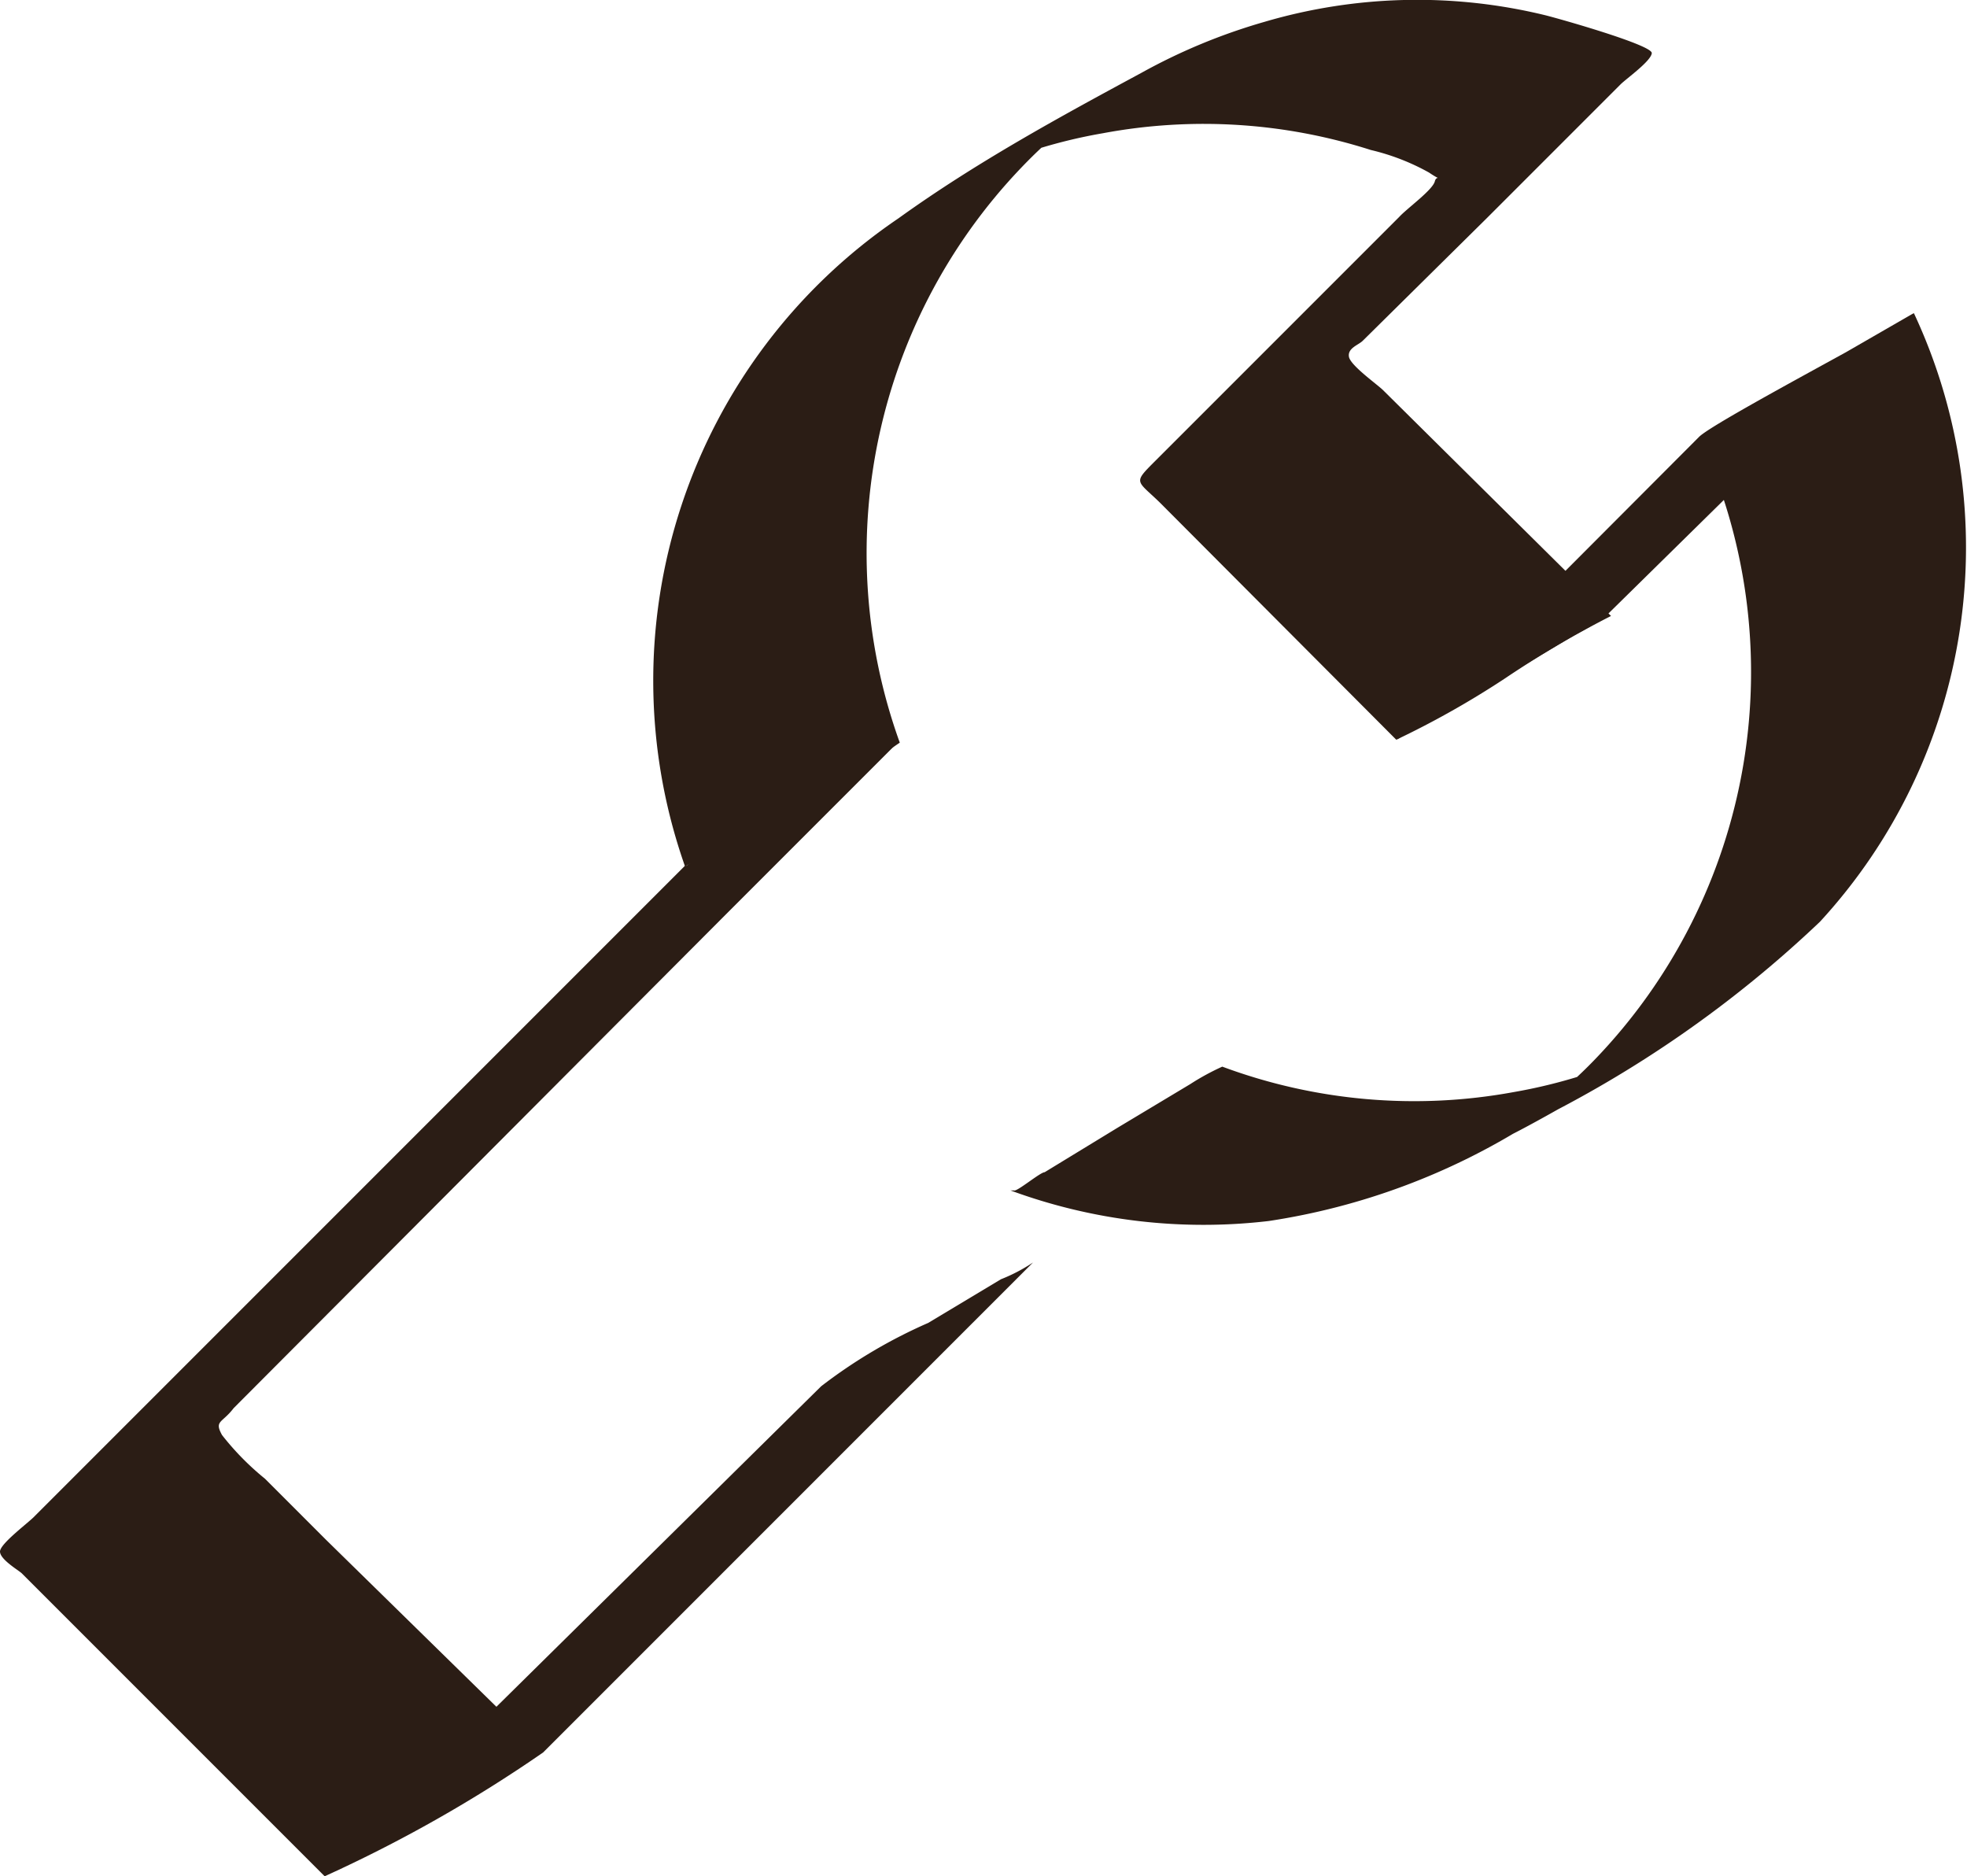
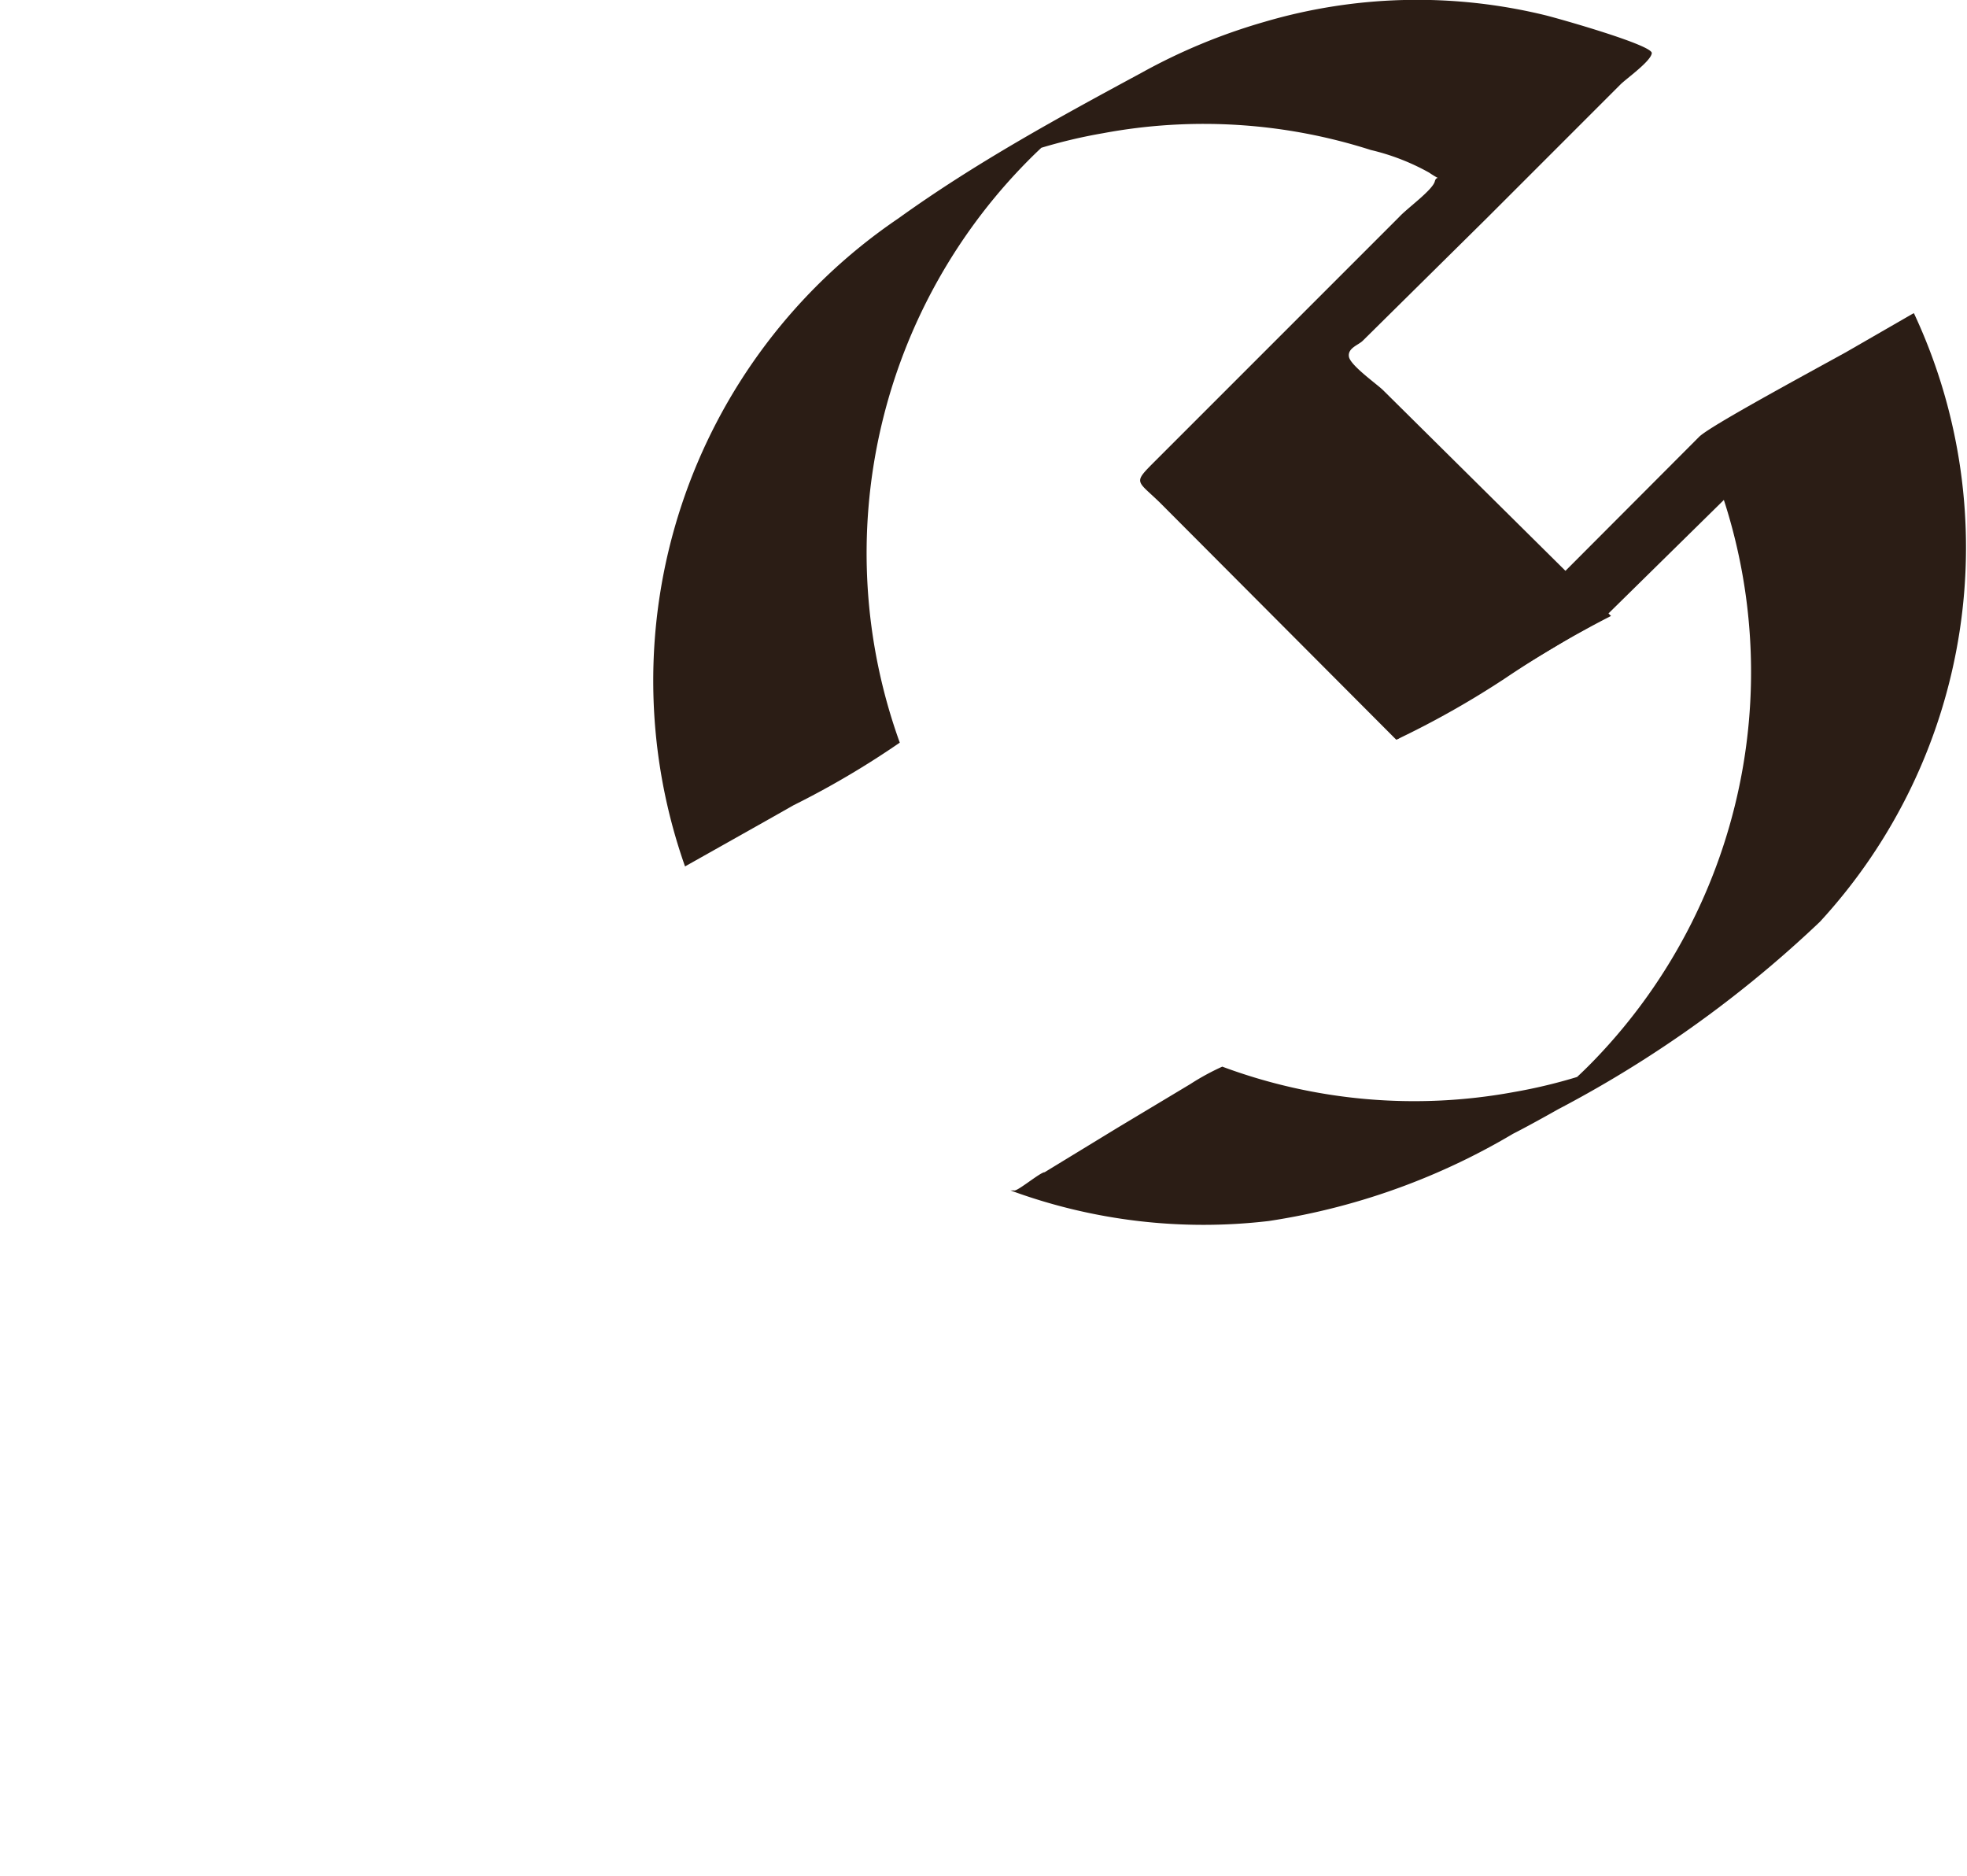
<svg xmlns="http://www.w3.org/2000/svg" width="27.02" height="25.77" viewBox="0 0 27.02 25.77">
  <defs>
    <style>.cls-1{fill:#2b1d15;}</style>
  </defs>
  <g id="レイヤー_2" data-name="レイヤー 2">
    <g id="object">
      <g id="ia">
        <g id="icon_data" data-name="icon data">
          <path class="cls-1" d="M22.13,8.46,19,5.36c-.08-.08-.45-.34-.47-.46s.13-.16.19-.22L20.42,3l1.84-1.84c.08-.08.42-.32.43-.43S21.43.26,21.23.21A7.43,7.43,0,0,0,17.37.3,8.07,8.07,0,0,0,15.68,1c-1.13.61-2.27,1.23-3.34,2A7.67,7.67,0,0,0,9.41,11.9s1.37-.77,1.49-.84a12,12,0,0,0,1.46-.86,7.66,7.66,0,0,1,1.86-8.09,7.44,7.44,0,0,1,.68-.58l.39-.28A24.39,24.39,0,0,0,13.1,2.52l.37-.18a7.09,7.09,0,0,1,1.68-.51,7.53,7.53,0,0,1,3.68.23,3.09,3.09,0,0,1,.8.31c.25.17.11,0,.08.12s-.38.37-.49.49L17.44,4.76,15.87,6.33c-.31.31-.26.26.06.57l3.25,3.26a12.34,12.34,0,0,0,1.49-.84,14.07,14.07,0,0,1,1.46-.86Z" />
          <path class="cls-1" d="M13.88,16.35a7.67,7.67,0,0,0,3.55.42A9.3,9.3,0,0,0,21,15.44,16,16,0,0,0,25,12.66,7.59,7.59,0,0,0,26.29,4.3c0,.06-2.73,1.48-2.95,1.7l-4.15,4.16a1.91,1.91,0,0,1,.44-.24l1-.6,1-.6a3.07,3.07,0,0,0,.43-.26L26.29,4.3,23.34,6a7.67,7.67,0,0,1-1.44,8.56,6.32,6.32,0,0,1-.72.64,3.72,3.72,0,0,1-.45.33c-1,.71,3.22-1.73,1.92-1.12a7.2,7.2,0,0,1-1.86.59,7.56,7.56,0,0,1-4-.35,3.36,3.36,0,0,0-.44.24l-1,.6-1,.61c-.06,0-.38.27-.42.25Z" />
-           <path class="cls-1" d="M9.41,11.89,3.65,17.65.48,20.82c-.07.08-.48.38-.48.49s.26.26.3.3l.75.75,3.41,3.41a19.3,19.3,0,0,0,3-1.7l6.73-6.73a2.32,2.32,0,0,1-.44.23l-1,.6a7,7,0,0,0-1.47.87L4.46,25.77l3-1.7L4.48,21.15l-.84-.84a3.72,3.72,0,0,1-.59-.6c-.11-.2,0-.16.16-.37L10,12.53l2.34-2.34a2.39,2.39,0,0,1-.44.24l-1,.6a7.44,7.44,0,0,0-1.47.86Z" />
        </g>
      </g>
    </g>
  </g>
</svg>